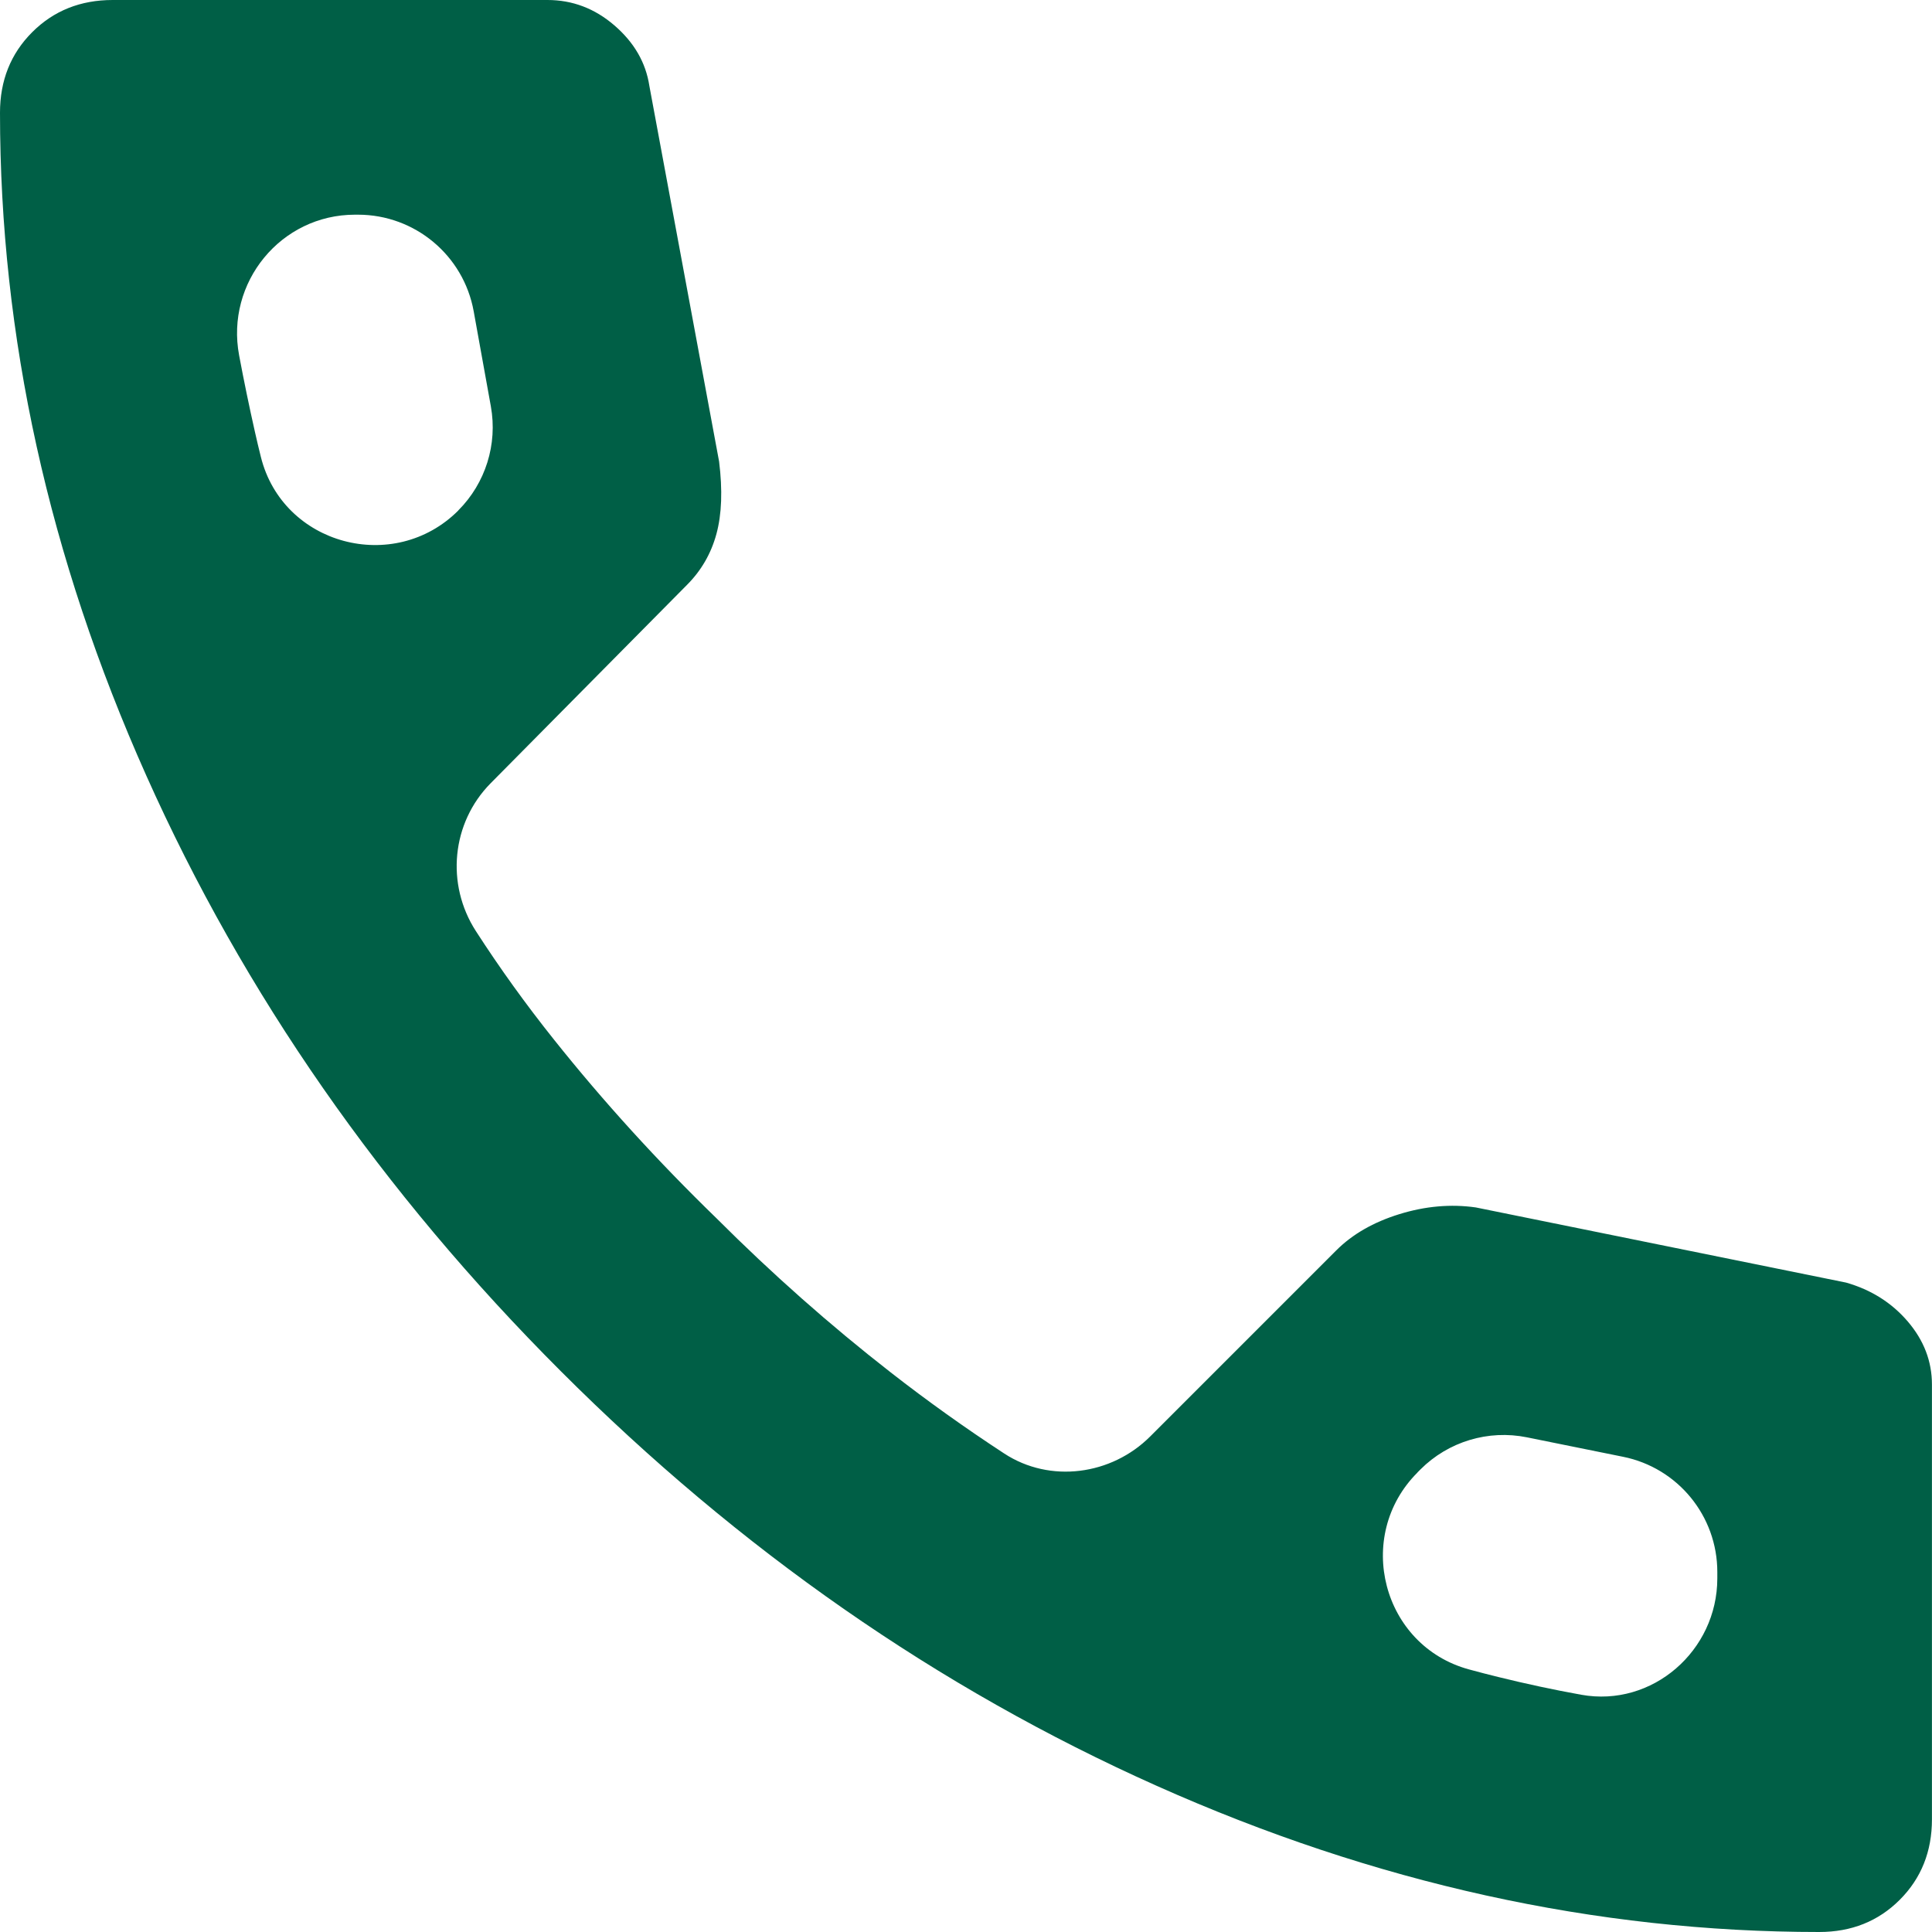
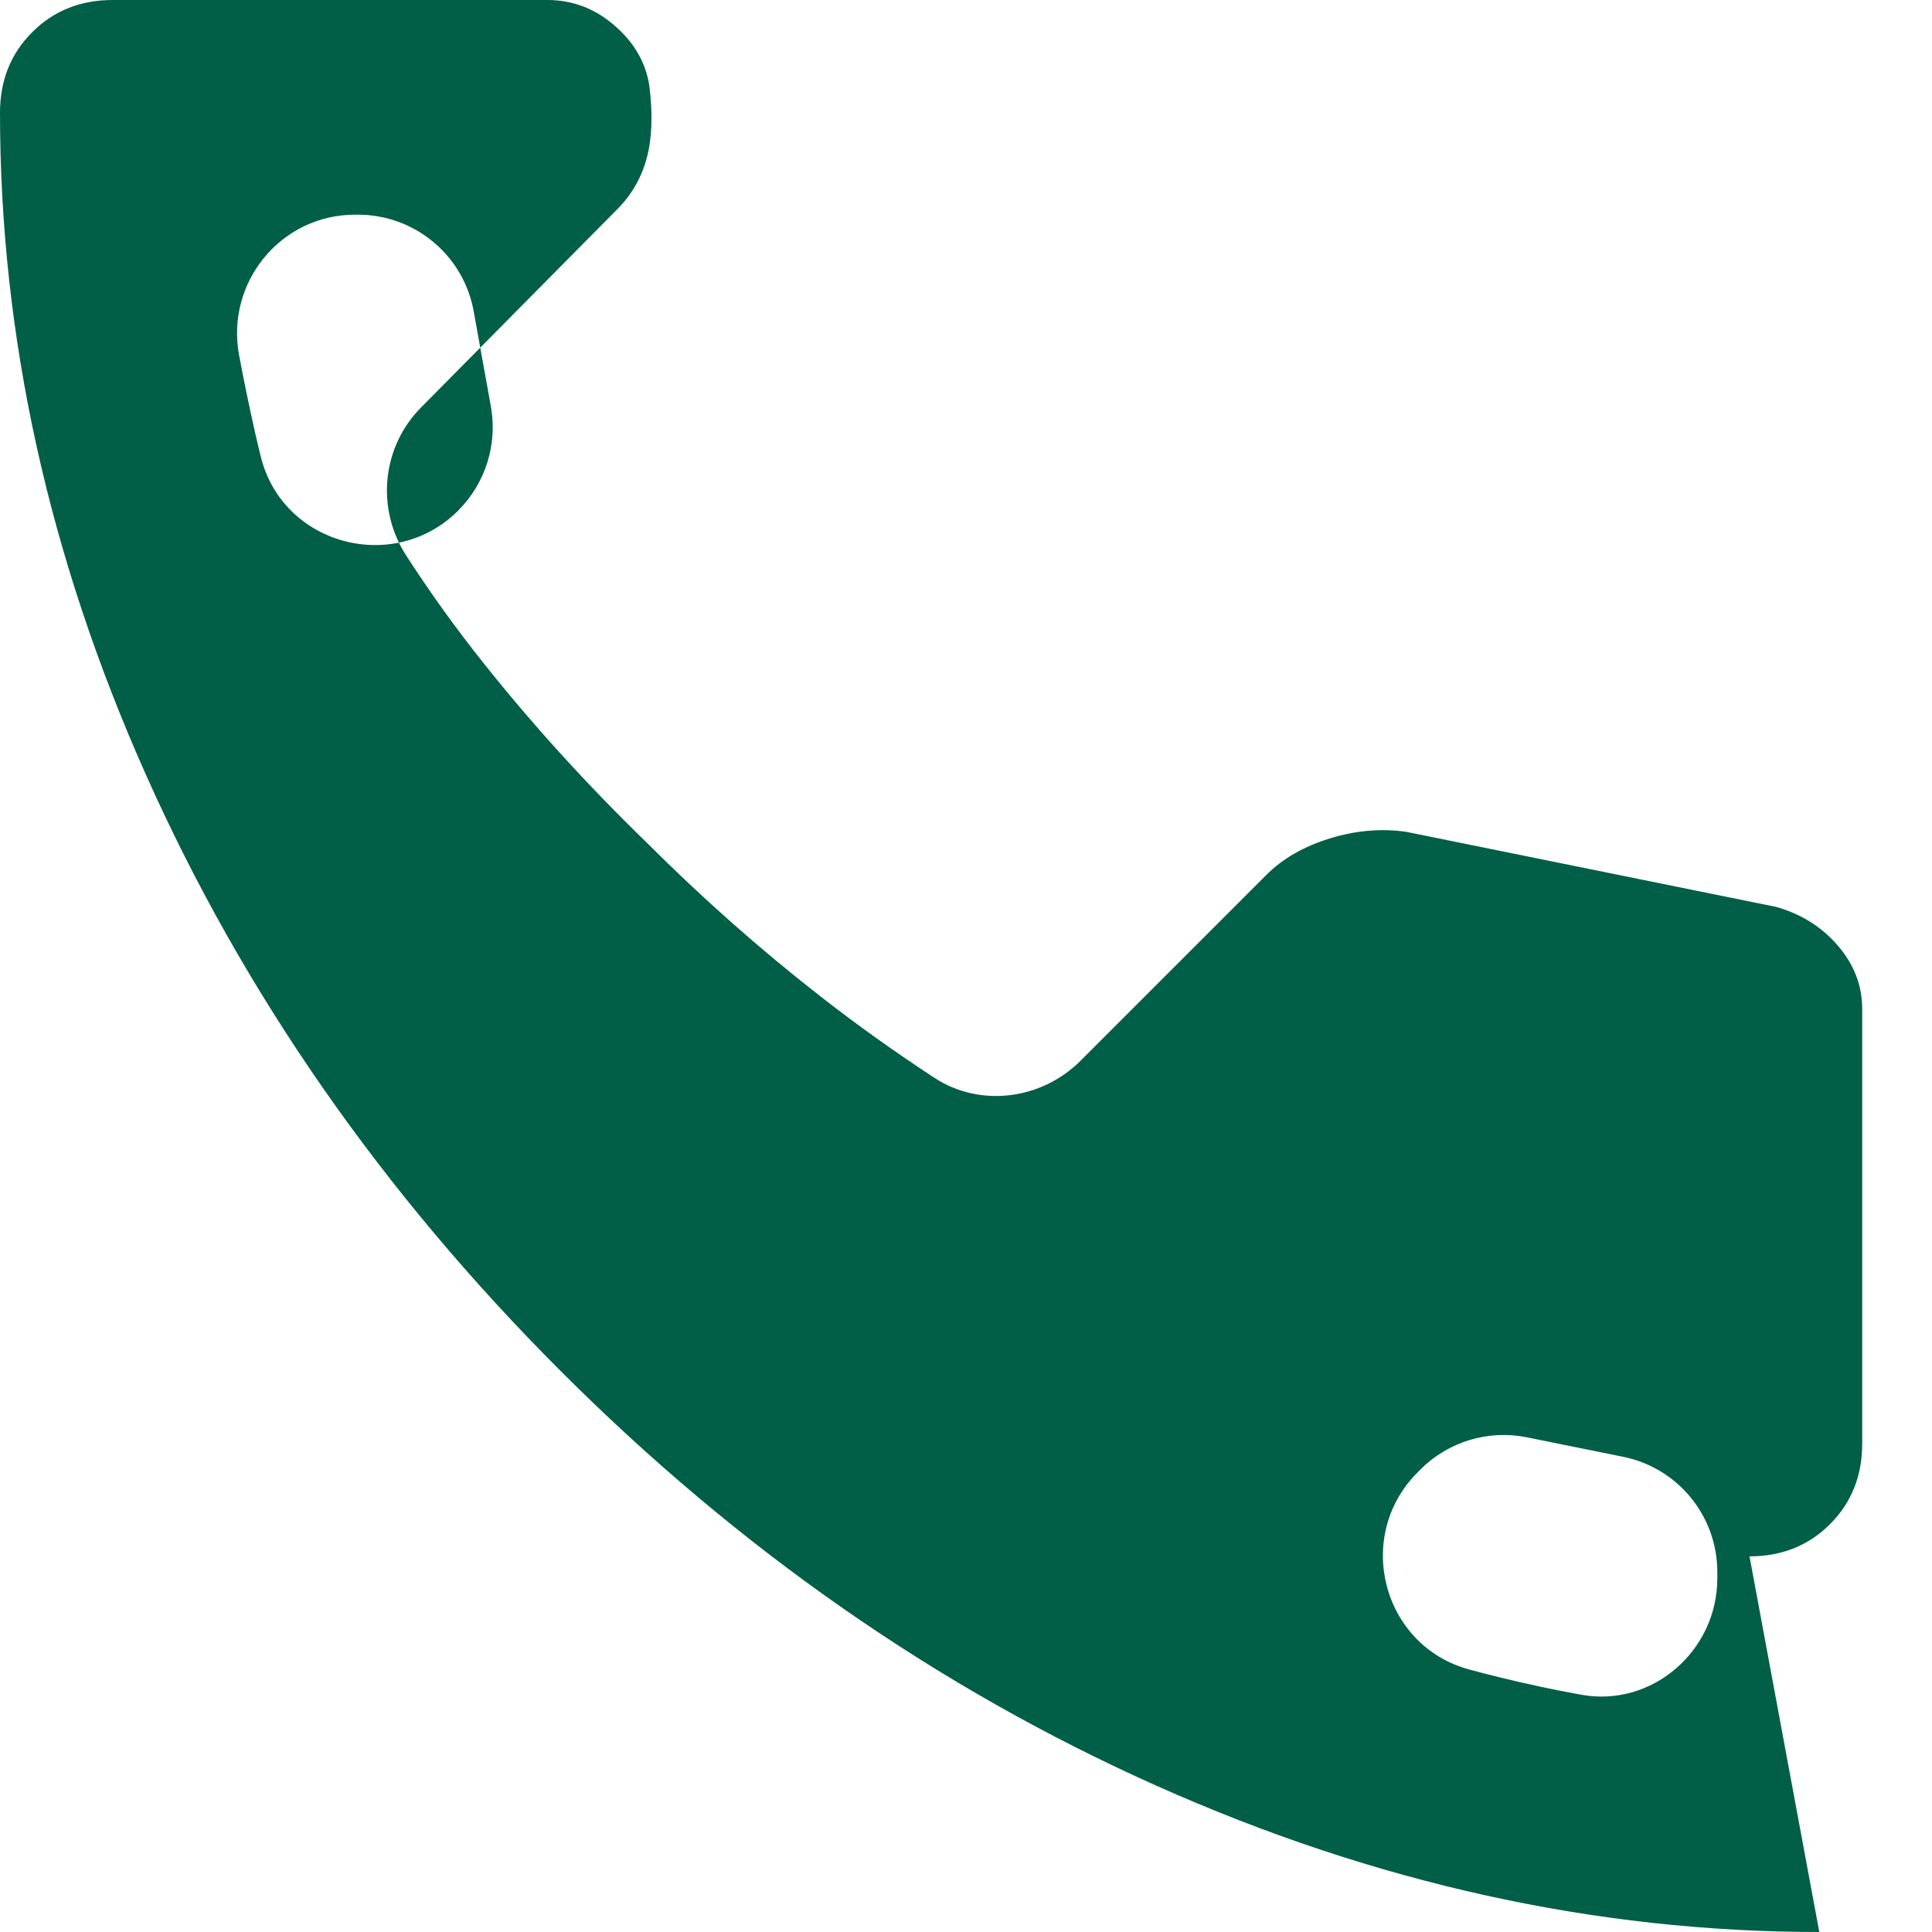
<svg xmlns="http://www.w3.org/2000/svg" id="_レイヤー_2" data-name="レイヤー_2" viewBox="0 0 35.349 35.349">
  <defs>
    <style>
      .cls-1 {
        fill: #005f46;
      }
    </style>
  </defs>
  <g id="_レイヤー_1-2" data-name="レイヤー_1">
-     <path class="cls-1" d="M33.287,35.349c-4.091,0-8.134-.892-12.127-2.676-3.993-1.784-7.626-4.312-10.899-7.585-3.273-3.273-5.801-6.906-7.585-10.899C.892,10.196,0,6.153,0,2.062,0,1.473.196.982.589.589s.884-.589,1.473-.589h7.954c.458,0,.867.155,1.227.466s.573.679.638,1.105l1.276,6.873c.065.524.049.966-.049,1.326-.098.36-.278.671-.54.933l-3.59,3.627c-.717.725-.824,1.849-.271,2.706.436.676.913,1.339,1.431,1.988.9,1.129,1.89,2.217,2.97,3.265,1.015,1.015,2.078,1.956,3.191,2.823.668.521,1.36,1.015,2.076,1.483.838.548,1.961.396,2.669-.312l3.405-3.405c.295-.295.679-.516,1.154-.663s.941-.188,1.399-.123l6.775,1.375c.458.131.835.368,1.129.712s.442.728.442,1.154v7.954c0,.589-.196,1.08-.589,1.473s-.884.589-1.473.589ZM8.385,9.339h0c.499-.499.721-1.21.596-1.904l-.314-1.739c-.185-1.024-1.076-1.768-2.117-1.768h-.055c-1.356,0-2.37,1.24-2.12,2.573.088.47.185.938.29,1.404.034.152.07.303.108.455.402,1.614,2.437,2.156,3.613.98ZM25.935,26.942c-1.165,1.165-.646,3.171.944,3.603.18.049.36.096.541.14.503.124,1.006.232,1.511.323,1.302.235,2.49-.806,2.49-2.129v-.117c0-1.024-.721-1.906-1.725-2.108l-1.759-.356c-.706-.143-1.438.078-1.947.587l-.056.056Z" />
+     <path class="cls-1" d="M33.287,35.349c-4.091,0-8.134-.892-12.127-2.676-3.993-1.784-7.626-4.312-10.899-7.585-3.273-3.273-5.801-6.906-7.585-10.899C.892,10.196,0,6.153,0,2.062,0,1.473.196.982.589.589s.884-.589,1.473-.589h7.954c.458,0,.867.155,1.227.466s.573.679.638,1.105c.065.524.049.966-.049,1.326-.098.36-.278.671-.54.933l-3.59,3.627c-.717.725-.824,1.849-.271,2.706.436.676.913,1.339,1.431,1.988.9,1.129,1.89,2.217,2.97,3.265,1.015,1.015,2.078,1.956,3.191,2.823.668.521,1.36,1.015,2.076,1.483.838.548,1.961.396,2.669-.312l3.405-3.405c.295-.295.679-.516,1.154-.663s.941-.188,1.399-.123l6.775,1.375c.458.131.835.368,1.129.712s.442.728.442,1.154v7.954c0,.589-.196,1.08-.589,1.473s-.884.589-1.473.589ZM8.385,9.339h0c.499-.499.721-1.21.596-1.904l-.314-1.739c-.185-1.024-1.076-1.768-2.117-1.768h-.055c-1.356,0-2.37,1.24-2.12,2.573.088.47.185.938.29,1.404.034.152.07.303.108.455.402,1.614,2.437,2.156,3.613.98ZM25.935,26.942c-1.165,1.165-.646,3.171.944,3.603.18.049.36.096.541.14.503.124,1.006.232,1.511.323,1.302.235,2.49-.806,2.49-2.129v-.117c0-1.024-.721-1.906-1.725-2.108l-1.759-.356c-.706-.143-1.438.078-1.947.587l-.056.056Z" />
  </g>
</svg>